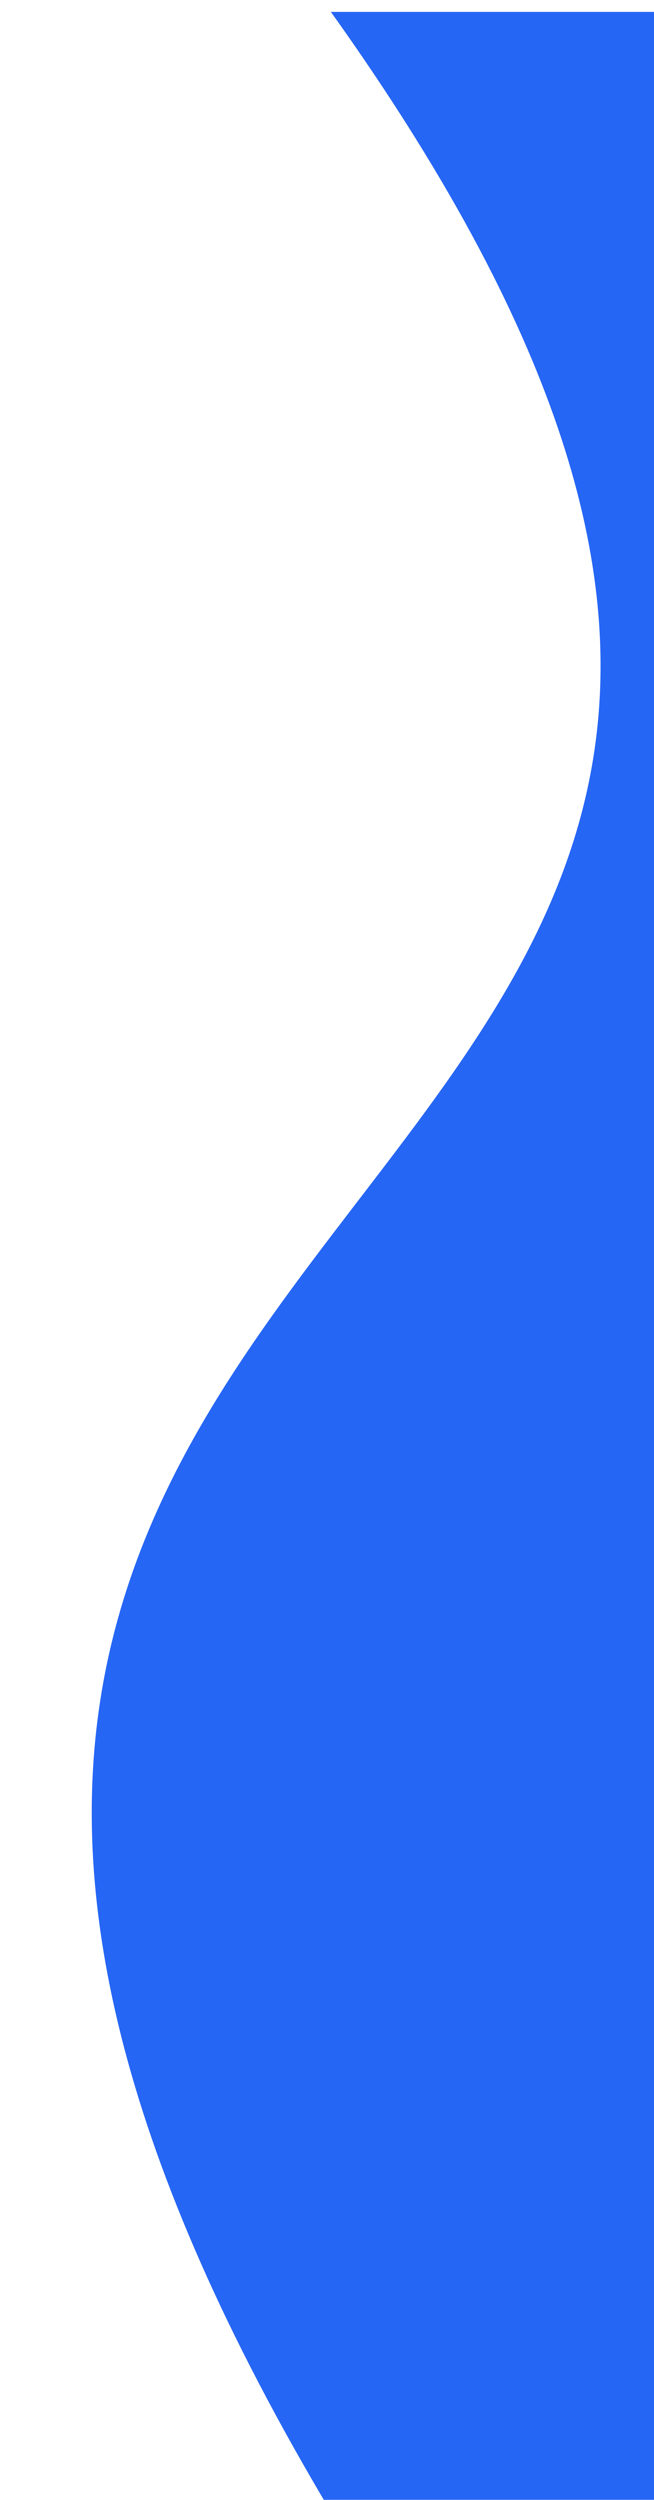
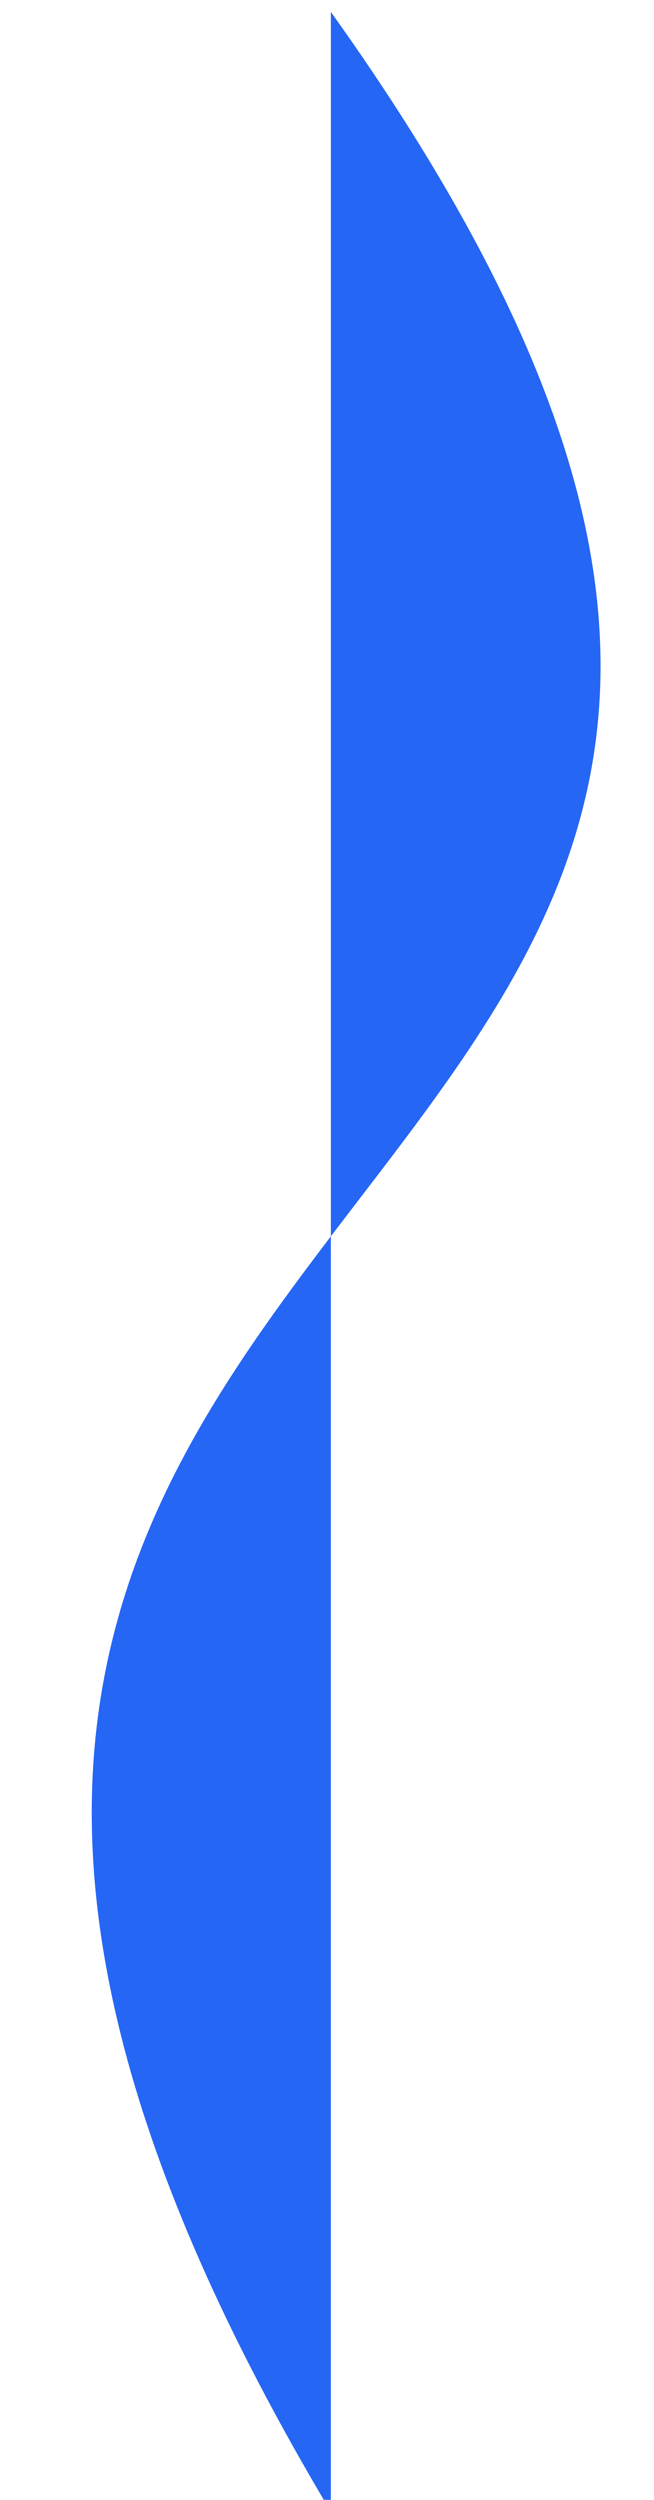
<svg xmlns="http://www.w3.org/2000/svg" width="221" height="844" viewBox="0 0 221 844" fill="none">
  <g filter="url(#filter0_d_41_1374)">
-     <path d="M111.805 844C-175.494 363.142 419.772 430.884 111.805 0H352.217C600.552 516.395 46.162 324.274 316.263 844H111.805Z" fill="#2666F5" />
+     <path d="M111.805 844C-175.494 363.142 419.772 430.884 111.805 0H352.217H111.805Z" fill="#2666F5" />
  </g>
  <defs>
    <filter id="filter0_d_41_1374" x="0.893" y="-26.093" width="447.214" height="904.214" filterUnits="userSpaceOnUse" color-interpolation-filters="sRGB">
      <feFlood flood-opacity="0" result="BackgroundImageFix" />
      <feColorMatrix in="SourceAlpha" type="matrix" values="0 0 0 0 0 0 0 0 0 0 0 0 0 0 0 0 0 0 127 0" result="hardAlpha" />
      <feOffset dy="4.014" />
      <feGaussianBlur stdDeviation="15.053" />
      <feComposite in2="hardAlpha" operator="out" />
      <feColorMatrix type="matrix" values="0 0 0 0 0 0 0 0 0 0 0 0 0 0 0 0 0 0 0.1 0" />
      <feBlend mode="normal" in2="BackgroundImageFix" result="effect1_dropShadow_41_1374" />
      <feBlend mode="normal" in="SourceGraphic" in2="effect1_dropShadow_41_1374" result="shape" />
    </filter>
  </defs>
</svg>